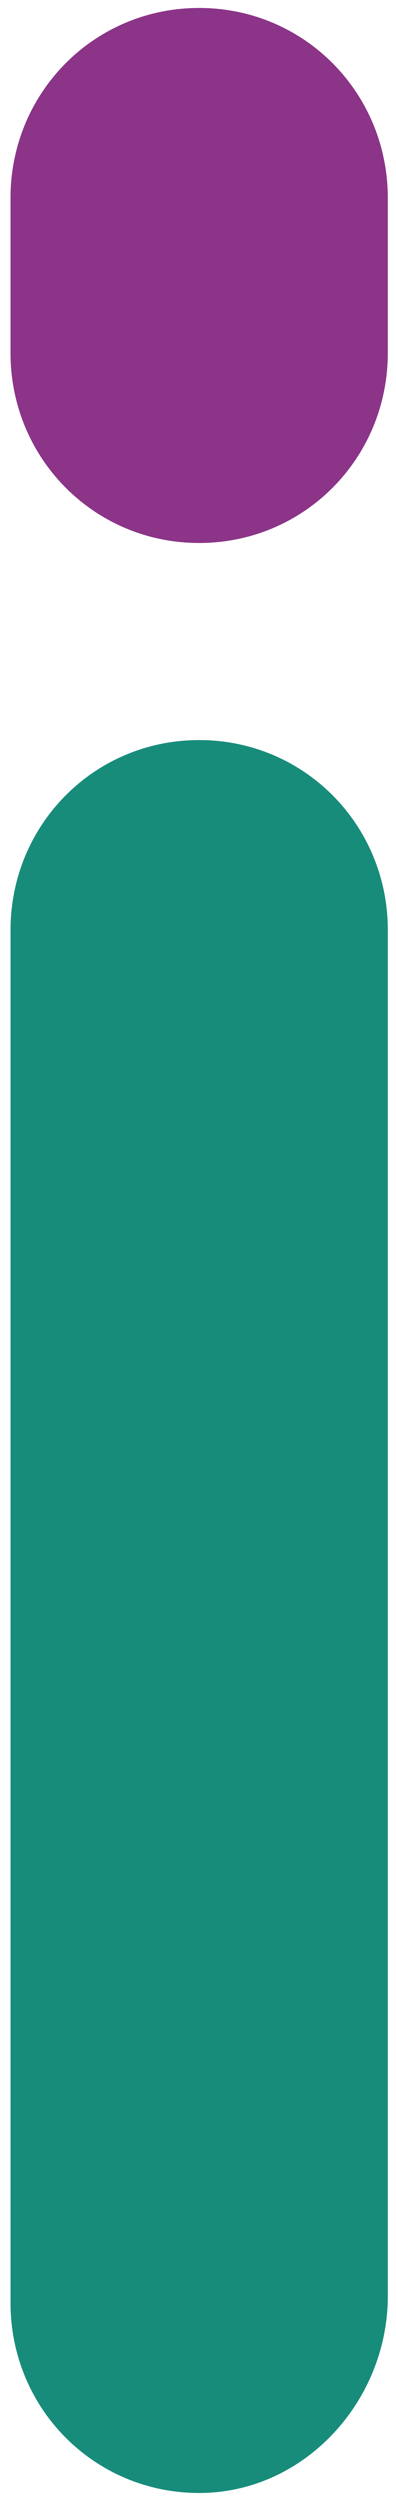
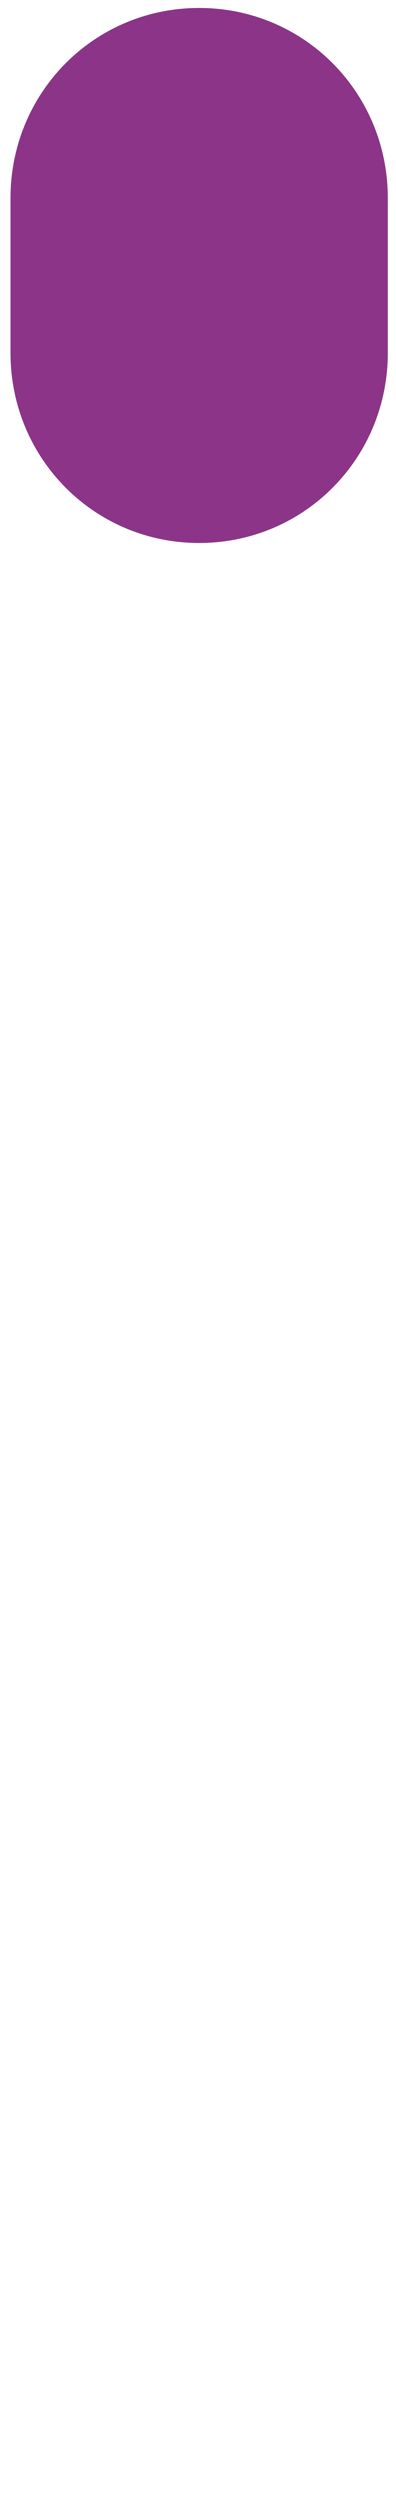
<svg xmlns="http://www.w3.org/2000/svg" width="33" height="208" viewBox="0 0 33 208" fill="none">
-   <path d="M16.598 207.422C7.864 207.422 0.877 200.394 0.877 191.608V77.39C0.877 68.604 7.864 61.575 16.598 61.575C25.332 61.575 32.319 68.604 32.319 77.39V191.022C32.319 199.808 25.332 207.422 16.598 207.422Z" fill="#178C7B" />
  <path d="M16.596 45.178C7.862 45.178 0.875 38.149 0.875 29.363V16.477C0.875 7.691 7.862 0.662 16.596 0.662C25.33 0.662 32.317 7.691 32.317 16.477V29.363C32.317 38.149 25.33 45.178 16.596 45.178Z" fill="#8B3488" />
</svg>